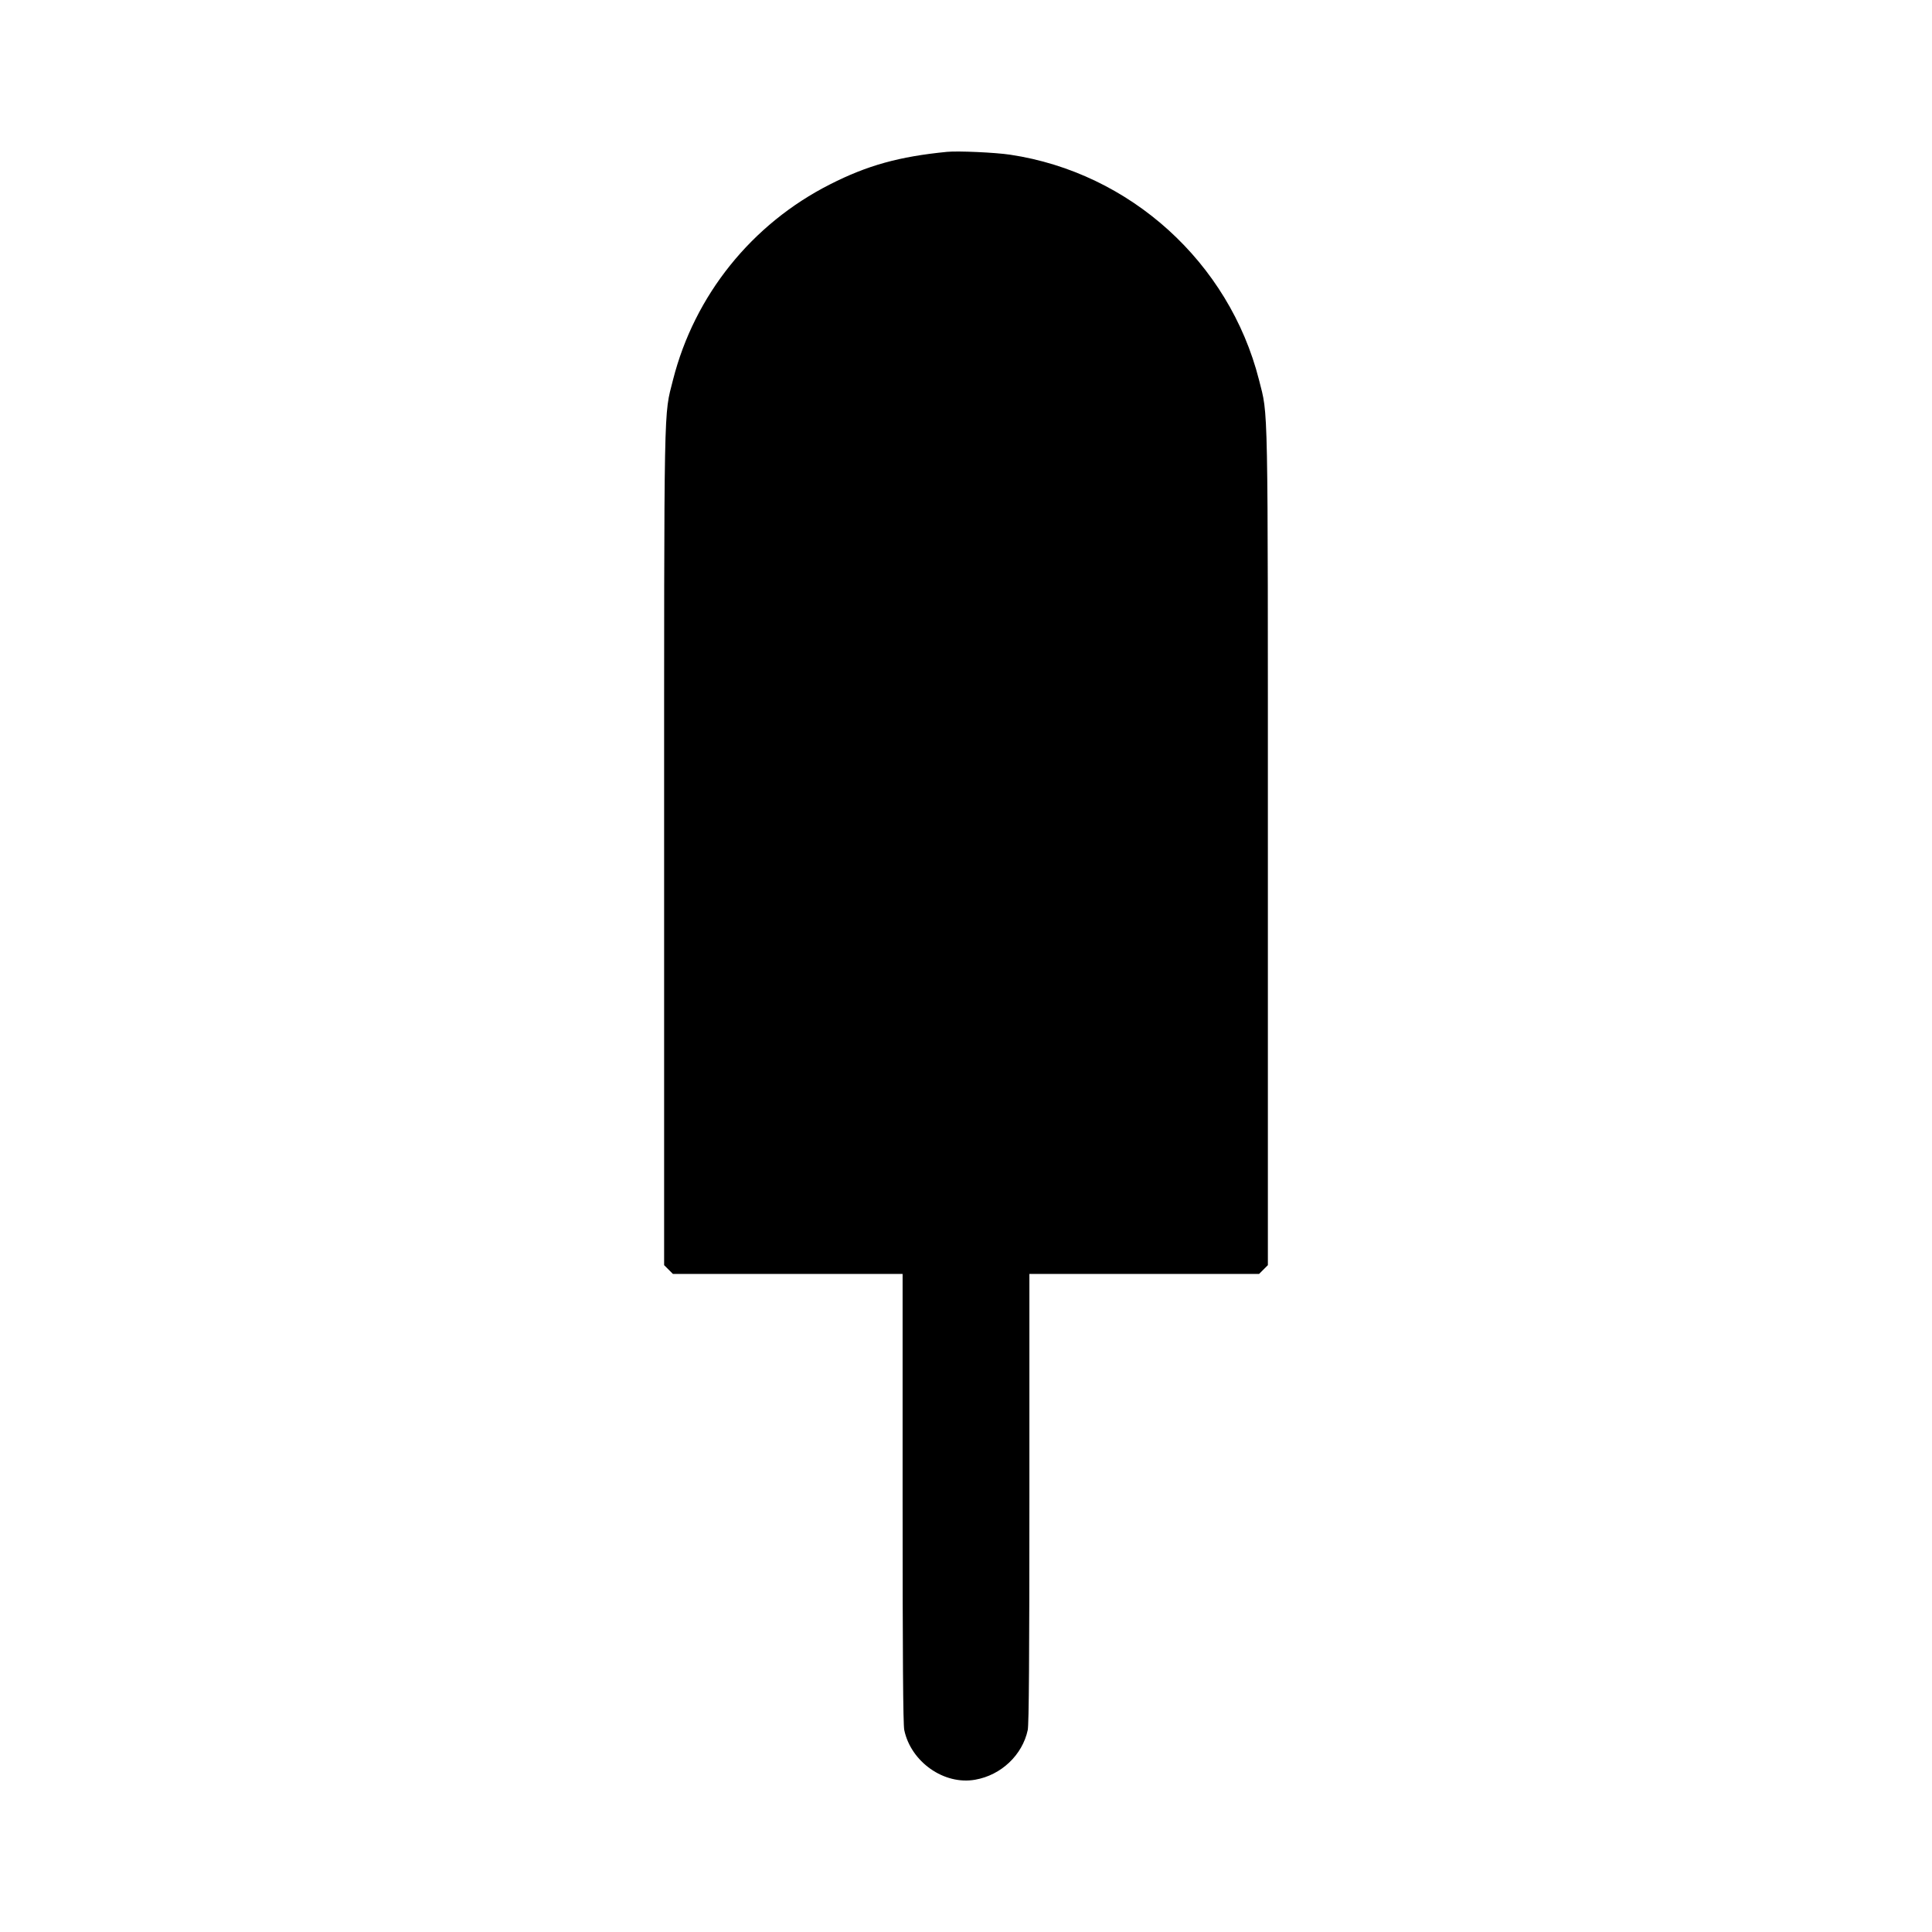
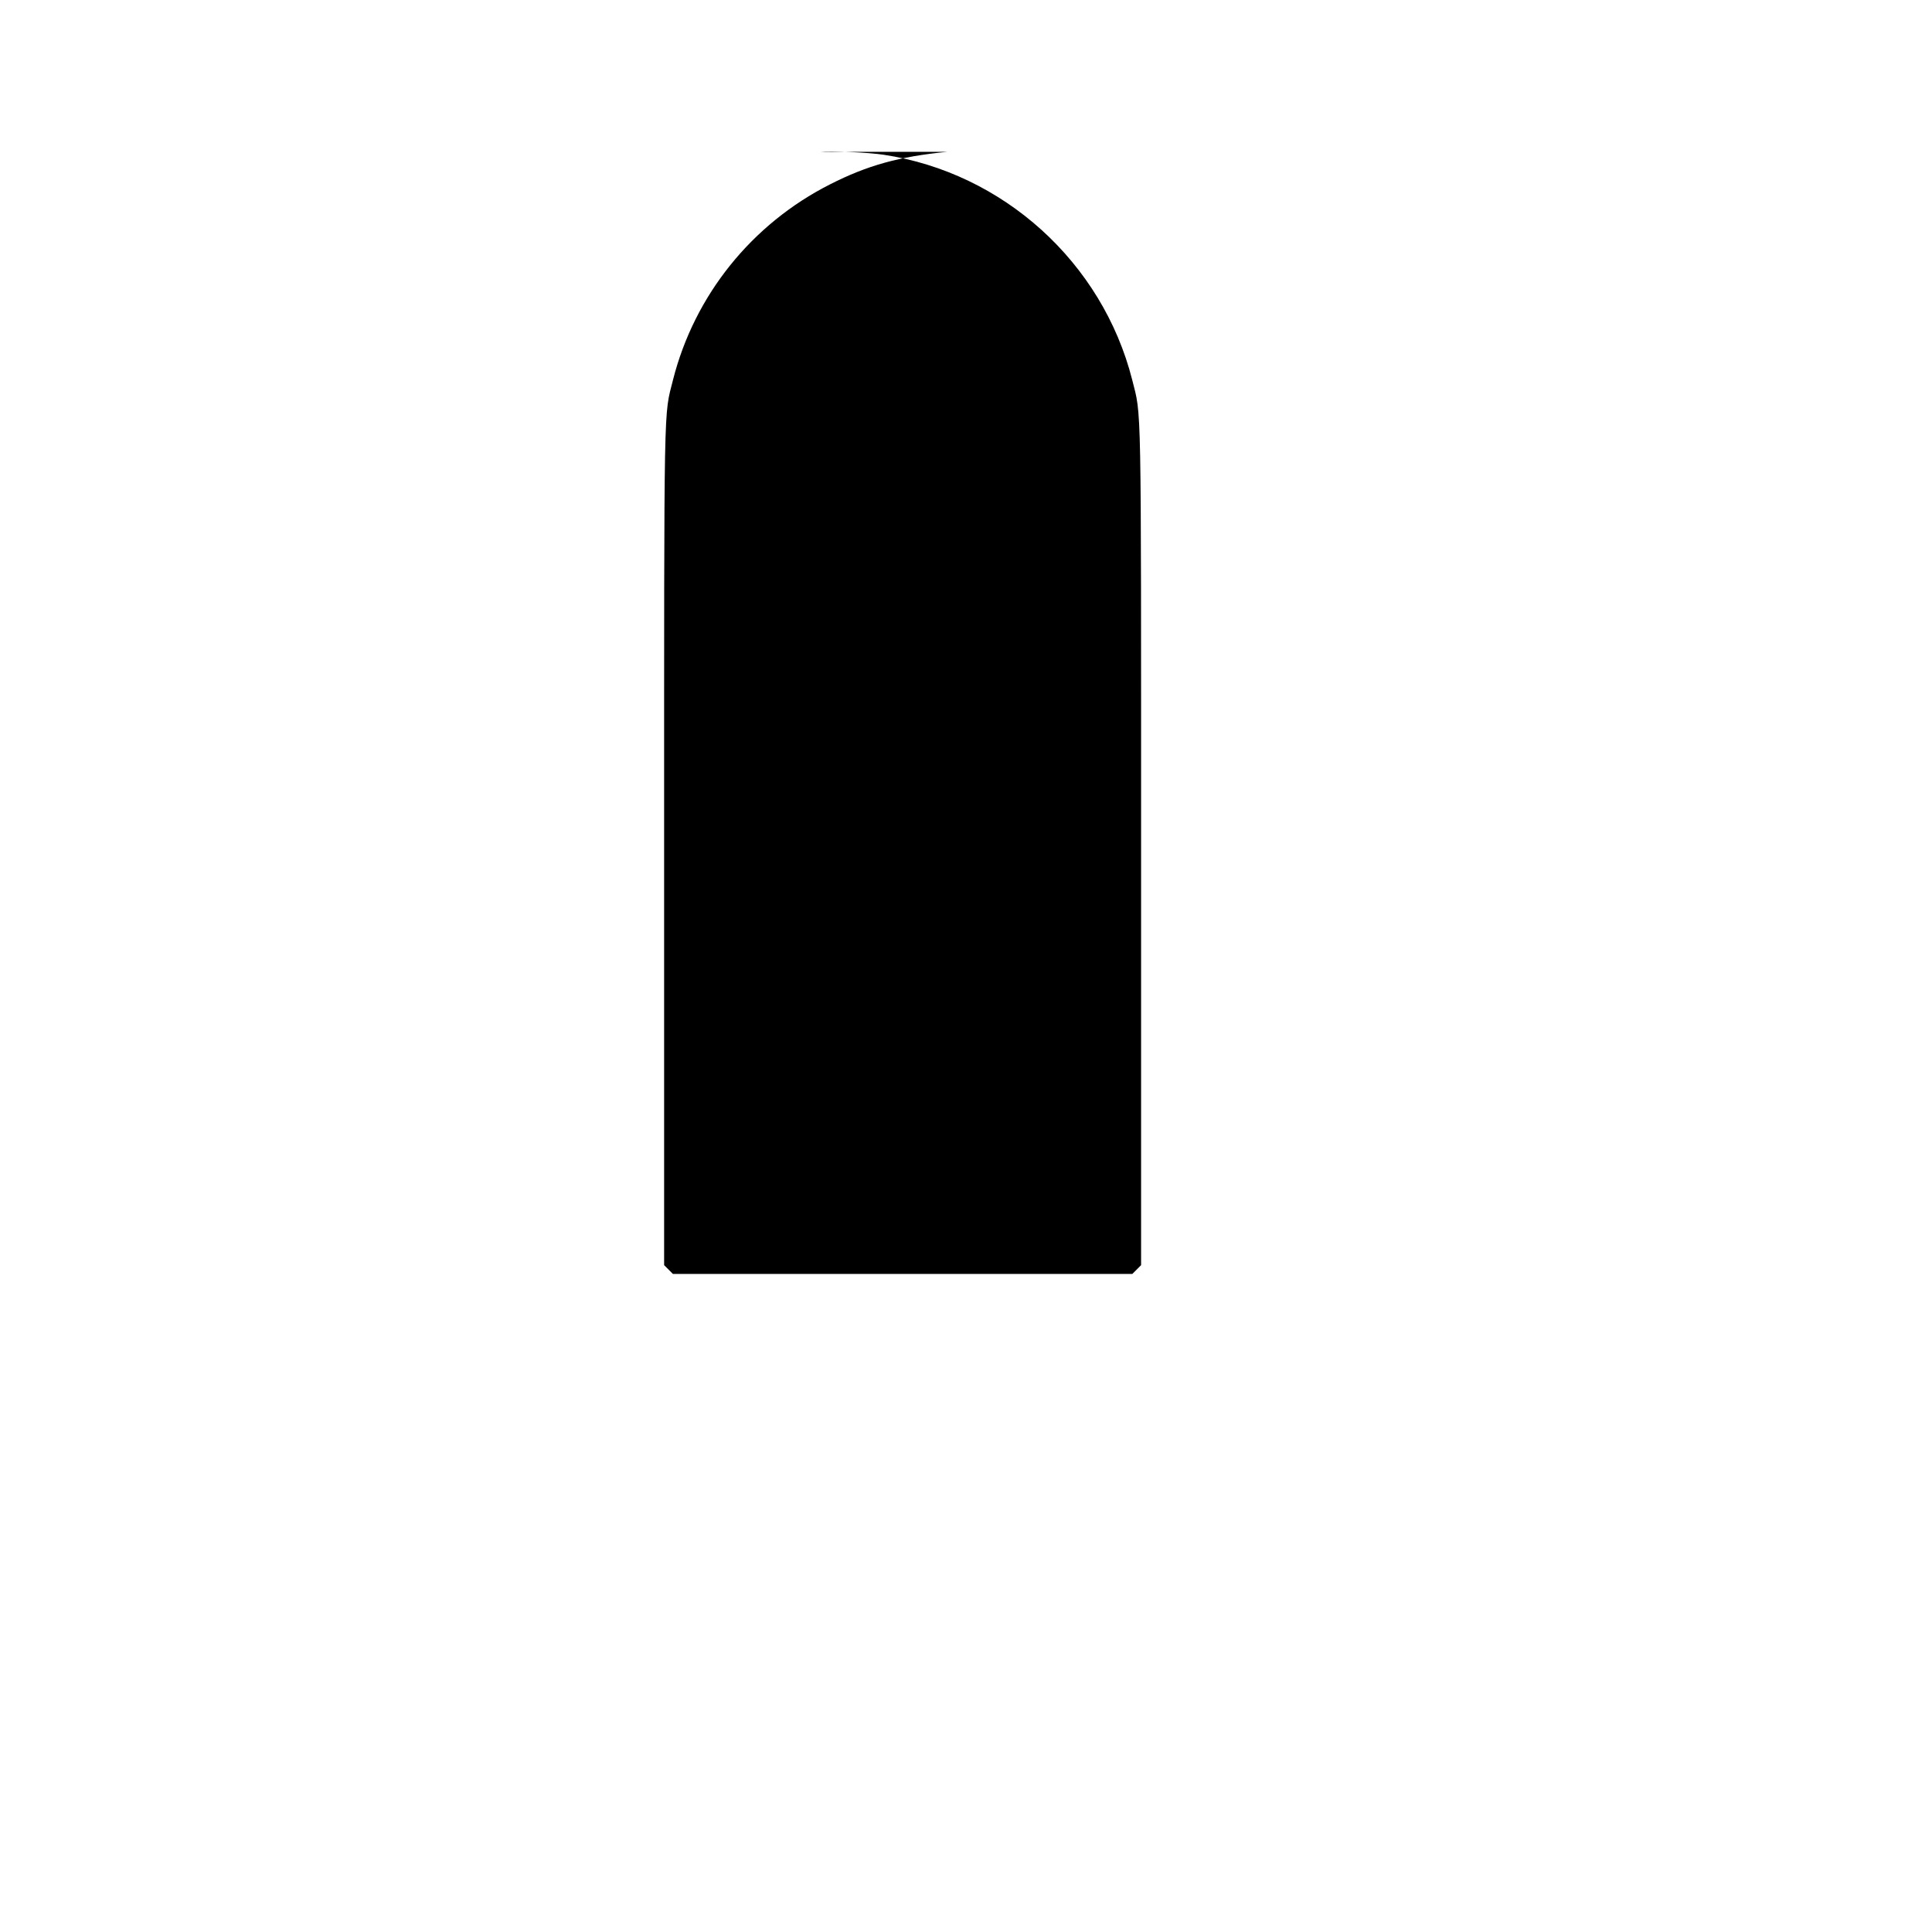
<svg xmlns="http://www.w3.org/2000/svg" version="1.0" width="1280pt" height="1280pt" viewBox="0 0 1280 1280" preserveAspectRatio="xMidYMid meet">
  <g transform="translate(0,1280) scale(0.1,-0.1)" fill="#000000" stroke="none">
-     <path d="M6275 11794 c-318 -31 -529 -90 -775 -215 -520 -263 -899 -736 -1041 -1295 -62 -248 -59 -66 -59 -3100 l0 -2766 29 -29 29 -29 761 0 761 0 0 -1485 c0 -1048 3 -1500 11 -1537 44 -211 264 -366 470 -329 172 30 313 164 348 329 8 37 11 489 11 1537 l0 1485 761 0 761 0 29 29 29 29 0 2766 c0 3034 3 2852 -59 3100 -198 778 -854 1372 -1648 1491 -99 15 -347 26 -418 19z" />
+     <path d="M6275 11794 c-318 -31 -529 -90 -775 -215 -520 -263 -899 -736 -1041 -1295 -62 -248 -59 -66 -59 -3100 l0 -2766 29 -29 29 -29 761 0 761 0 0 -1485 l0 1485 761 0 761 0 29 29 29 29 0 2766 c0 3034 3 2852 -59 3100 -198 778 -854 1372 -1648 1491 -99 15 -347 26 -418 19z" />
  </g>
</svg>